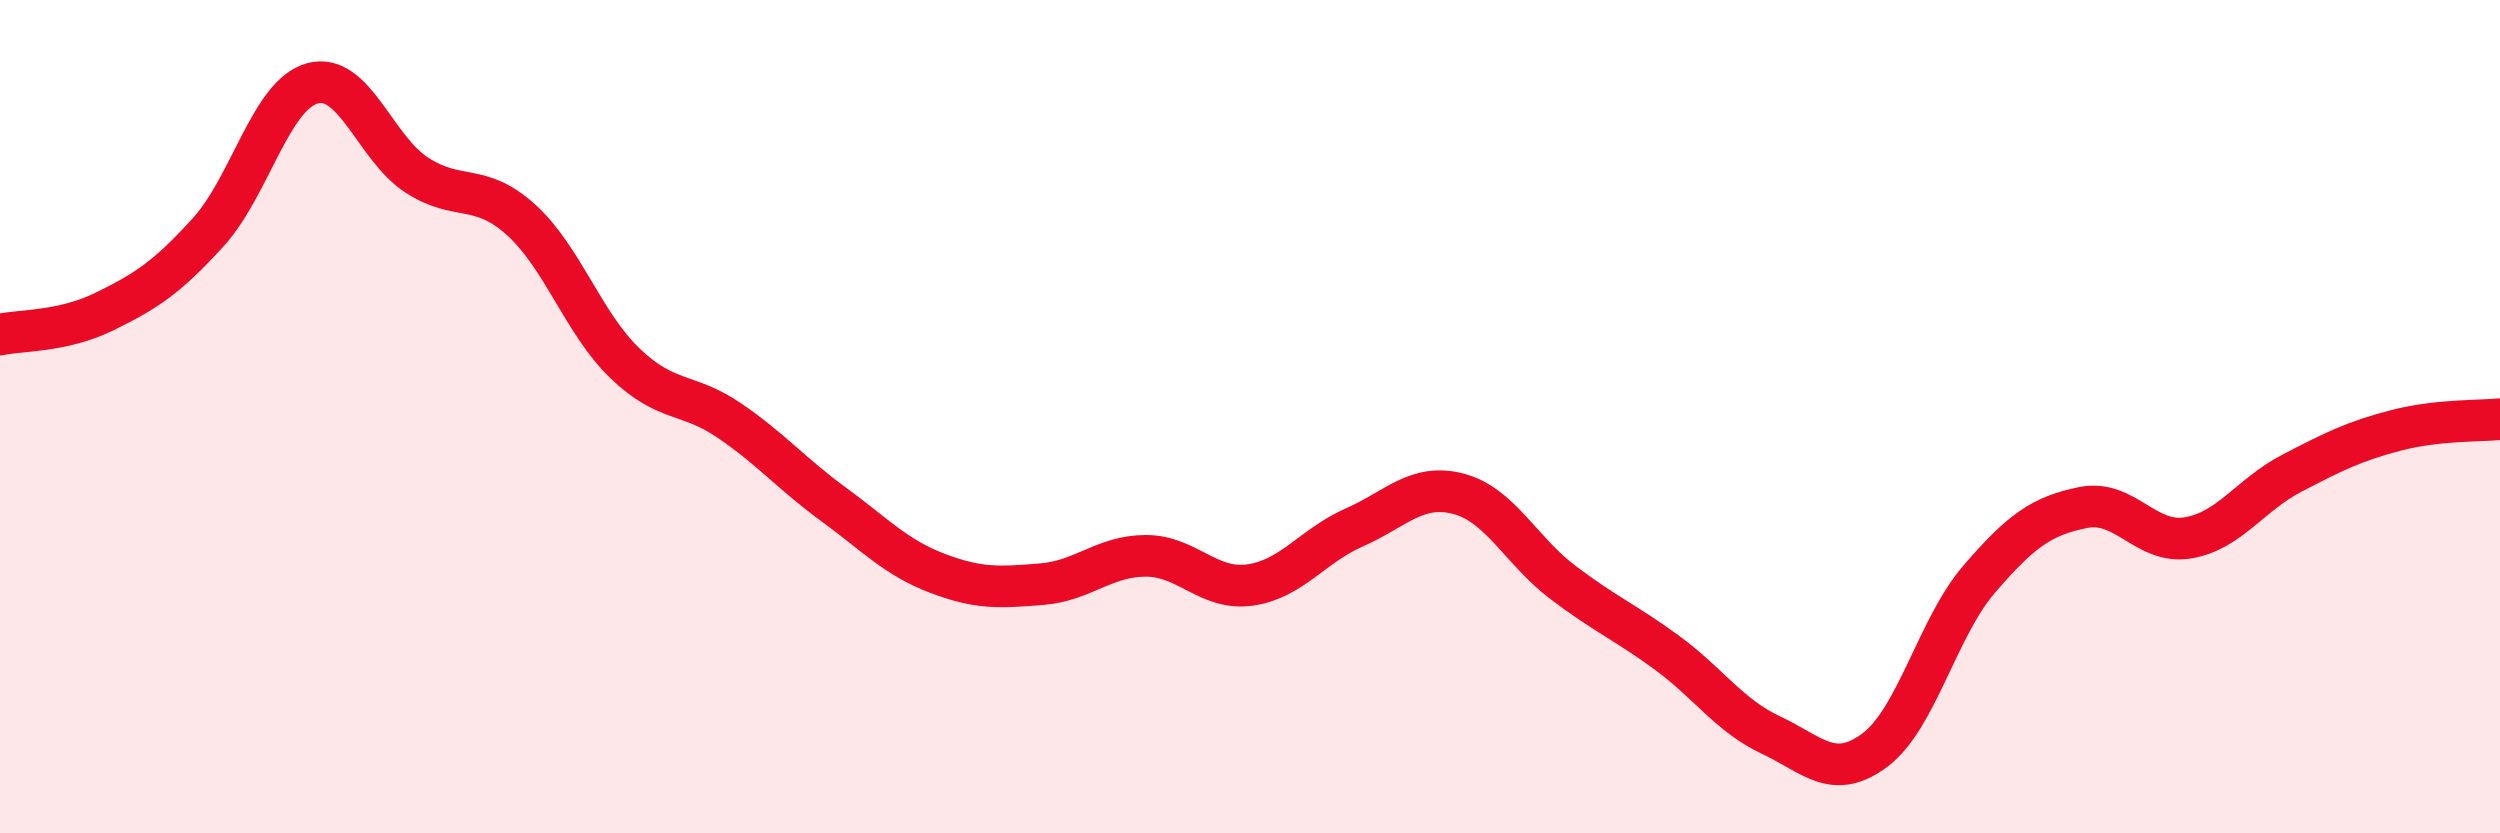
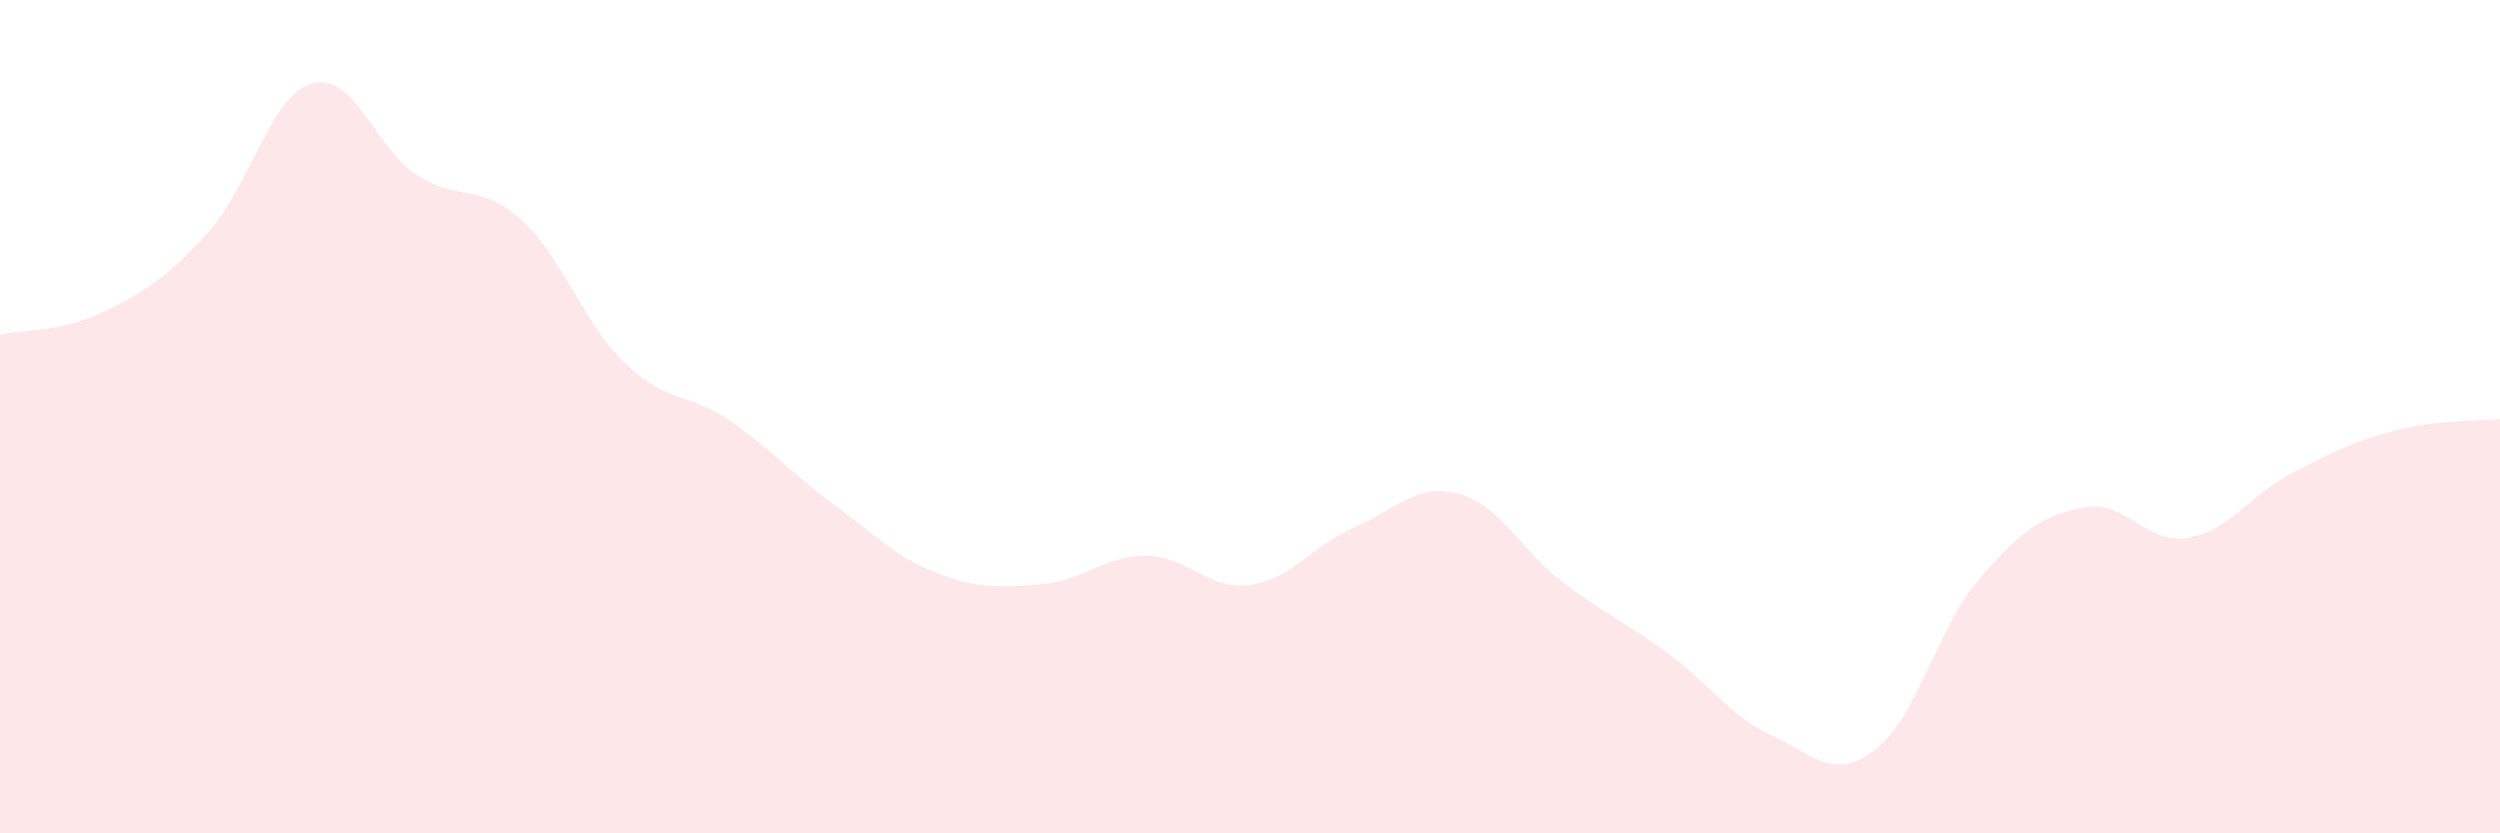
<svg xmlns="http://www.w3.org/2000/svg" width="60" height="20" viewBox="0 0 60 20">
  <path d="M 0,8.03 C 0.5,7.92 1.5,7.97 2.5,7.48 C 3.5,6.99 4,6.67 5,5.57 C 6,4.47 6.5,2.27 7.5,2 C 8.5,1.73 9,3.55 10,4.2 C 11,4.85 11.5,4.37 12.5,5.27 C 13.5,6.17 14,7.76 15,8.72 C 16,9.68 16.5,9.41 17.5,10.09 C 18.5,10.77 19,11.37 20,12.1 C 21,12.83 21.5,13.38 22.5,13.76 C 23.5,14.14 24,14.1 25,14.02 C 26,13.94 26.5,13.34 27.5,13.34 C 28.5,13.34 29,14.18 30,14.04 C 31,13.9 31.5,13.1 32.5,12.66 C 33.5,12.22 34,11.59 35,11.85 C 36,12.11 36.5,13.21 37.5,13.97 C 38.5,14.73 39,14.93 40,15.66 C 41,16.39 41.5,17.17 42.5,17.64 C 43.5,18.11 44,18.75 45,18 C 46,17.25 46.5,15.06 47.5,13.9 C 48.5,12.74 49,12.38 50,12.18 C 51,11.98 51.5,13.07 52.5,12.91 C 53.5,12.75 54,11.88 55,11.36 C 56,10.84 56.5,10.59 57.5,10.33 C 58.5,10.07 59.5,10.11 60,10.06L60 20L0 20Z" fill="#EB0A25" opacity="0.1" stroke-linecap="round" stroke-linejoin="round" />
-   <path d="M 0,8.03 C 0.5,7.92 1.5,7.97 2.5,7.48 C 3.5,6.99 4,6.67 5,5.57 C 6,4.47 6.5,2.27 7.5,2 C 8.5,1.73 9,3.55 10,4.2 C 11,4.85 11.5,4.37 12.5,5.27 C 13.5,6.17 14,7.76 15,8.72 C 16,9.68 16.5,9.41 17.5,10.09 C 18.5,10.77 19,11.37 20,12.1 C 21,12.83 21.5,13.38 22.5,13.76 C 23.5,14.14 24,14.1 25,14.02 C 26,13.94 26.5,13.34 27.5,13.34 C 28.5,13.34 29,14.18 30,14.04 C 31,13.9 31.5,13.1 32.5,12.66 C 33.5,12.22 34,11.59 35,11.85 C 36,12.11 36.5,13.21 37.5,13.97 C 38.5,14.73 39,14.93 40,15.66 C 41,16.39 41.5,17.17 42.5,17.64 C 43.5,18.11 44,18.75 45,18 C 46,17.25 46.5,15.06 47.5,13.9 C 48.5,12.74 49,12.38 50,12.18 C 51,11.98 51.5,13.07 52.5,12.91 C 53.5,12.75 54,11.88 55,11.36 C 56,10.84 56.5,10.59 57.5,10.33 C 58.5,10.07 59.5,10.11 60,10.06" stroke="#EB0A25" stroke-width="1" fill="none" stroke-linecap="round" stroke-linejoin="round" />
</svg>